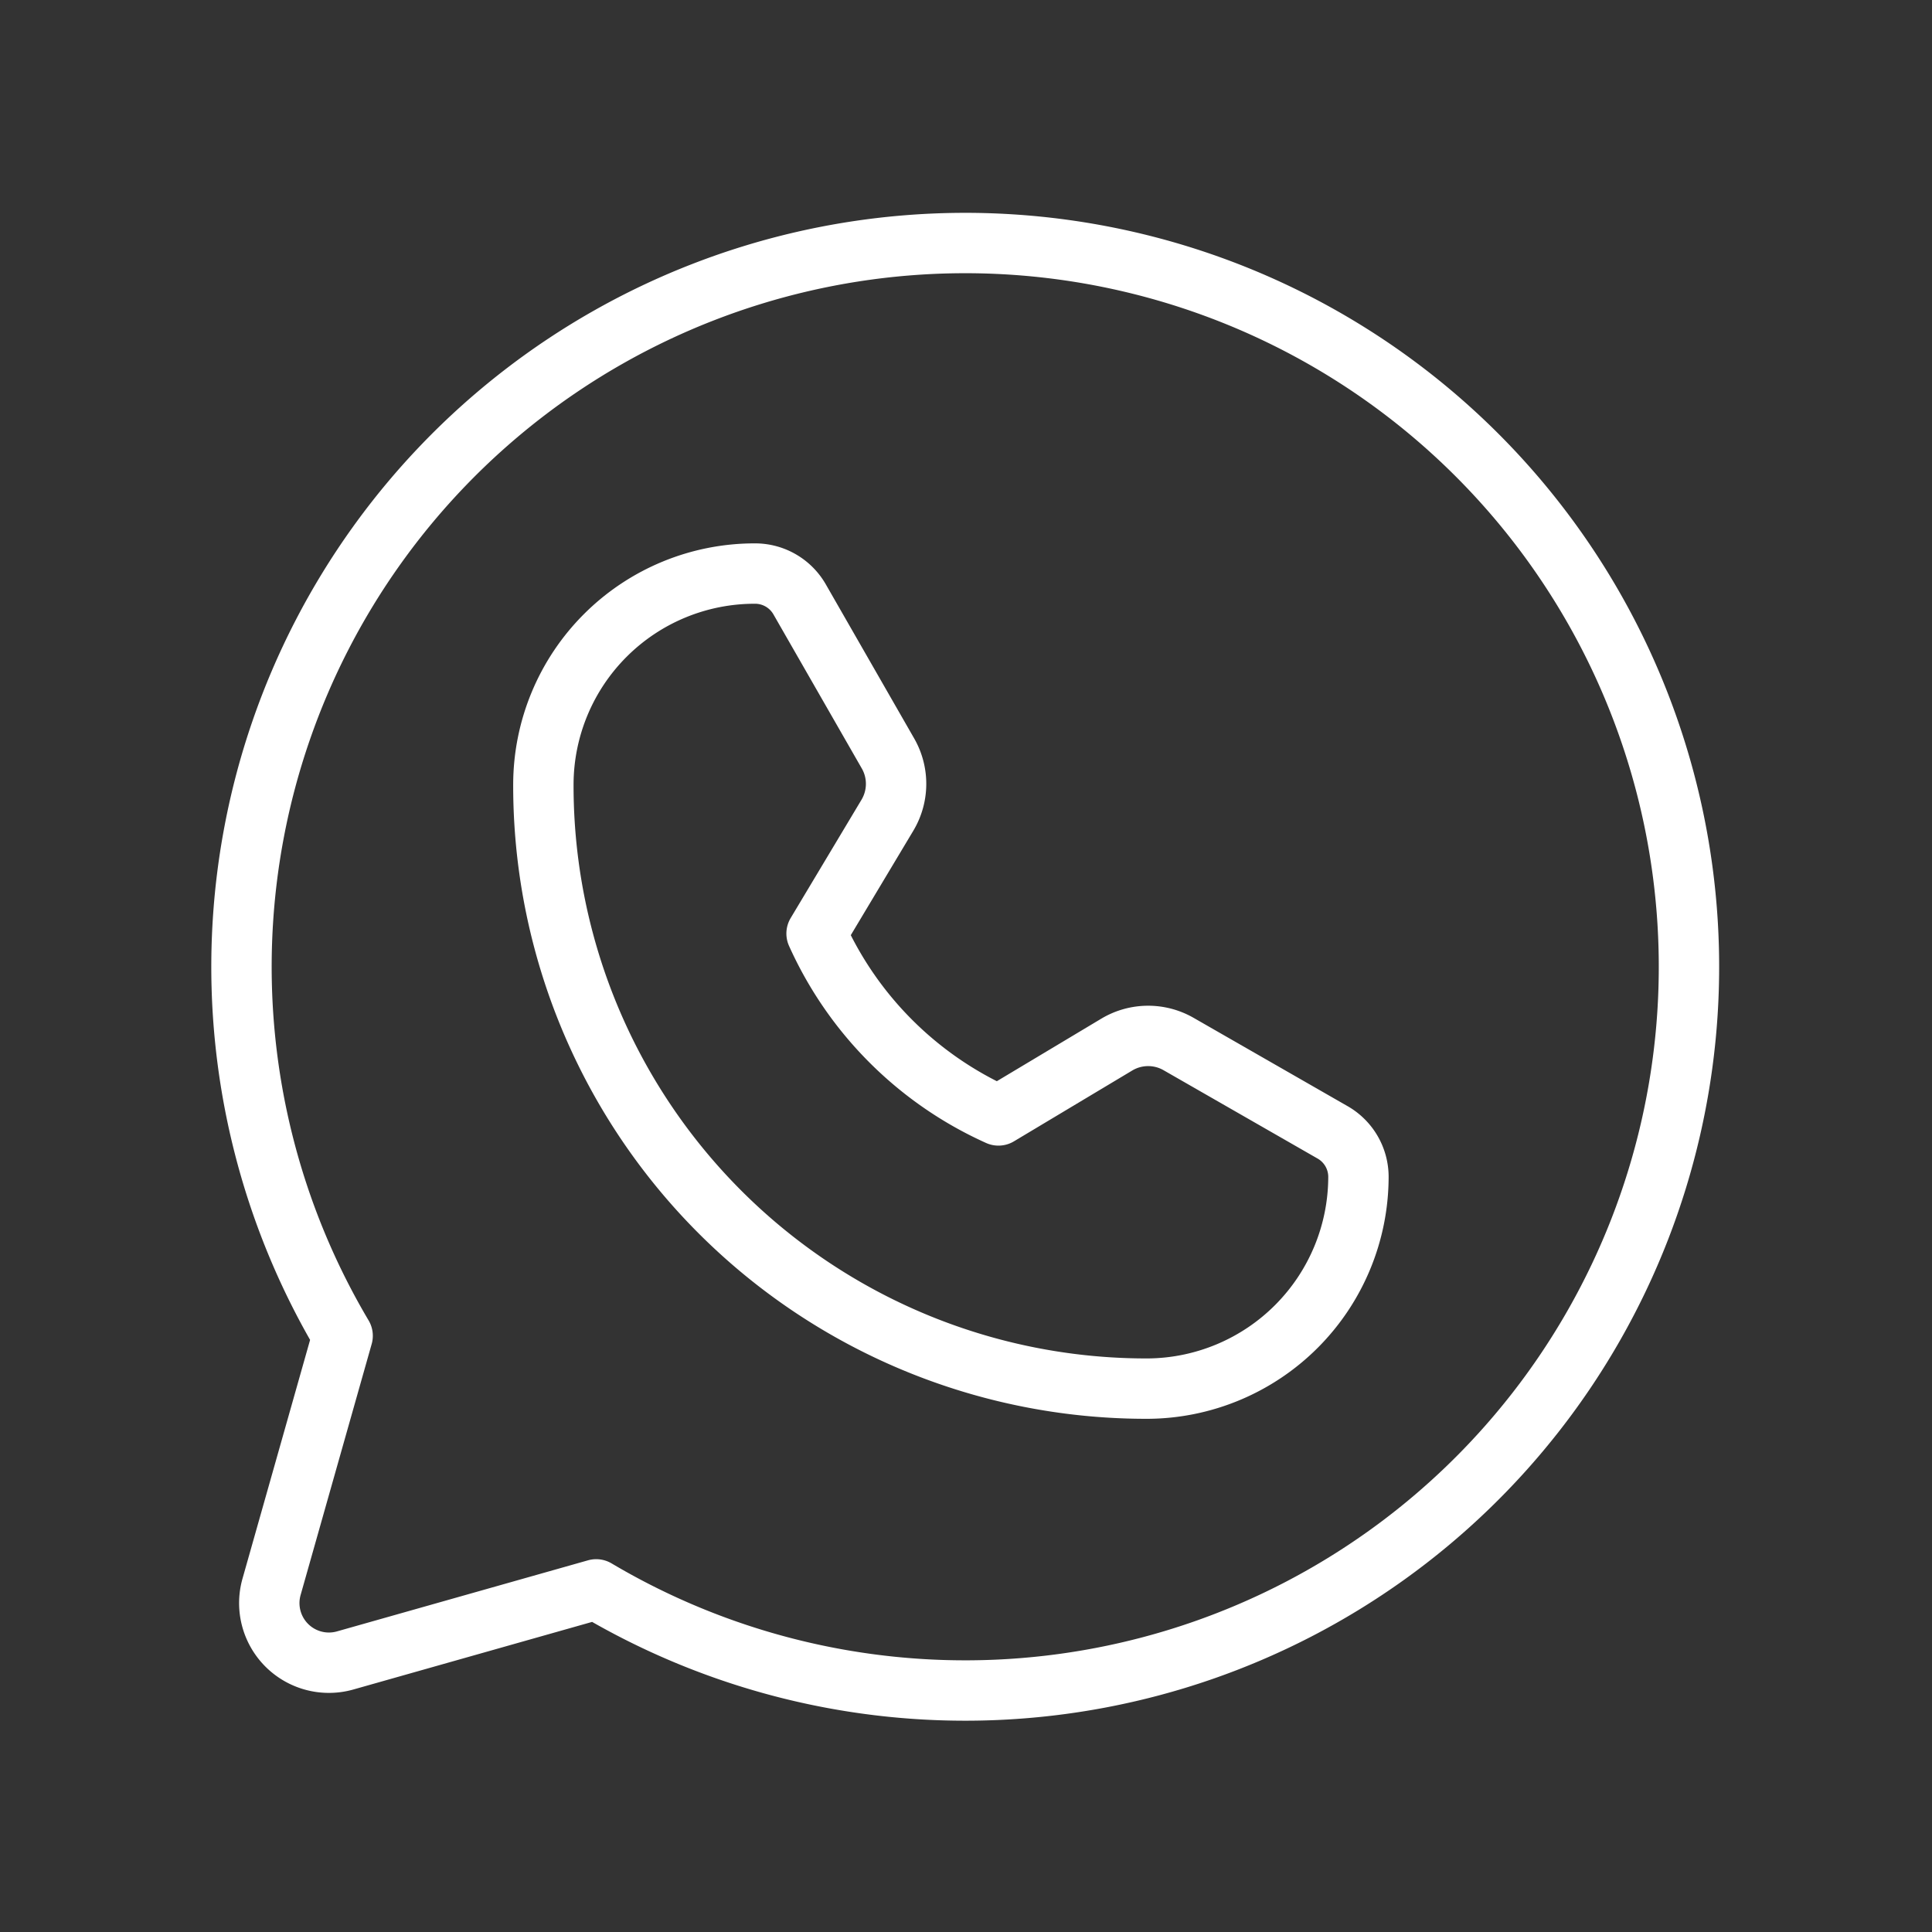
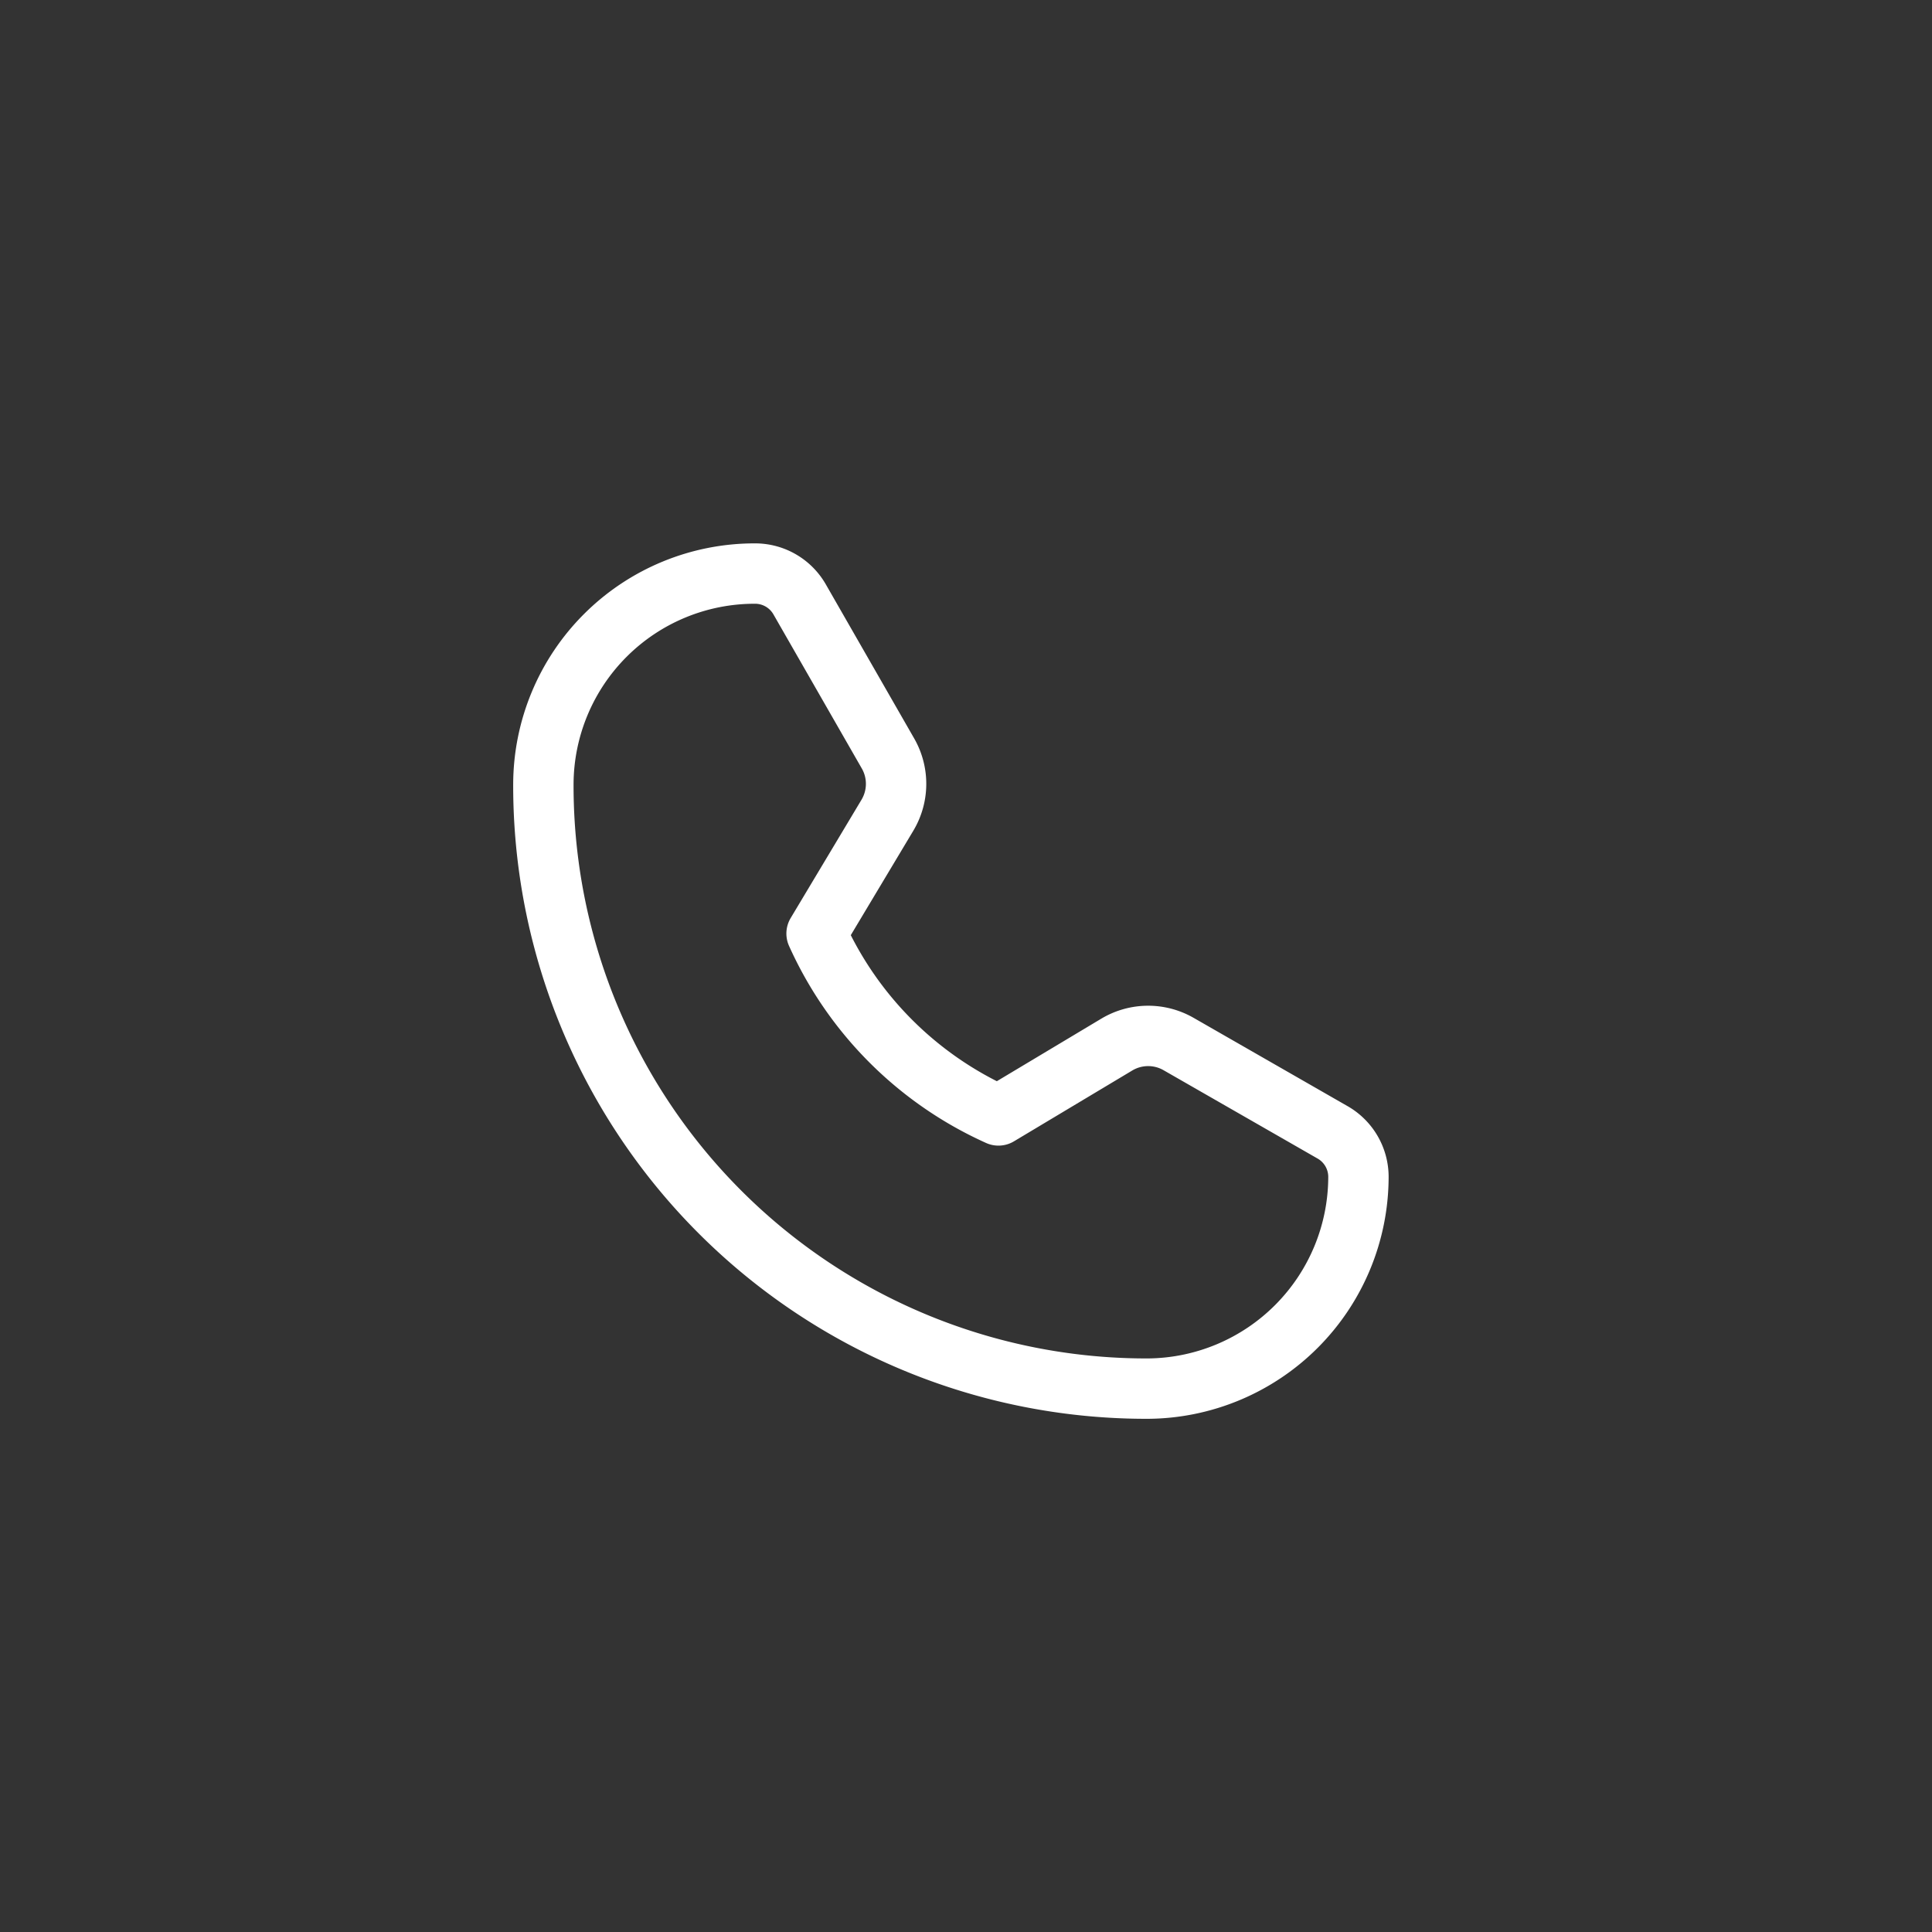
<svg xmlns="http://www.w3.org/2000/svg" viewBox="0 0 256 256">
  <rect x="0" y="0" width="256" height="256" fill="#333333" stroke="none" />
-   <path fill="none" d="M0 0h256v256H0z" />
-   <path d="M45.4 177A95.9 95.9 0 1 1 79 210.6h0L45.8 220a7.9 7.9 0 0 1-9.8-9.8l9.4-33.2Z" fill="none" stroke="#ffffff" stroke-linecap="round" stroke-linejoin="round" stroke-width="8" class="stroke-000000" />
+   <path fill="none" d="M0 0h256v256z" />
  <path d="M152.1 184A79.9 79.9 0 0 1 72 103.9 28 28 0 0 1 100 76h0a6.8 6.8 0 0 1 6 3.5l11.7 20.4a8.1 8.1 0 0 1-.1 8.1l-9.4 15.7h0a48 48 0 0 0 24.1 24.1h0l15.7-9.4a8.1 8.1 0 0 1 8.1-.1l20.4 11.7a6.8 6.8 0 0 1 3.5 6h0a28.1 28.1 0 0 1-27.9 28Z" fill="none" stroke="#ffffff" stroke-linecap="round" stroke-linejoin="round" stroke-width="8" class="stroke-000000" />
</svg>